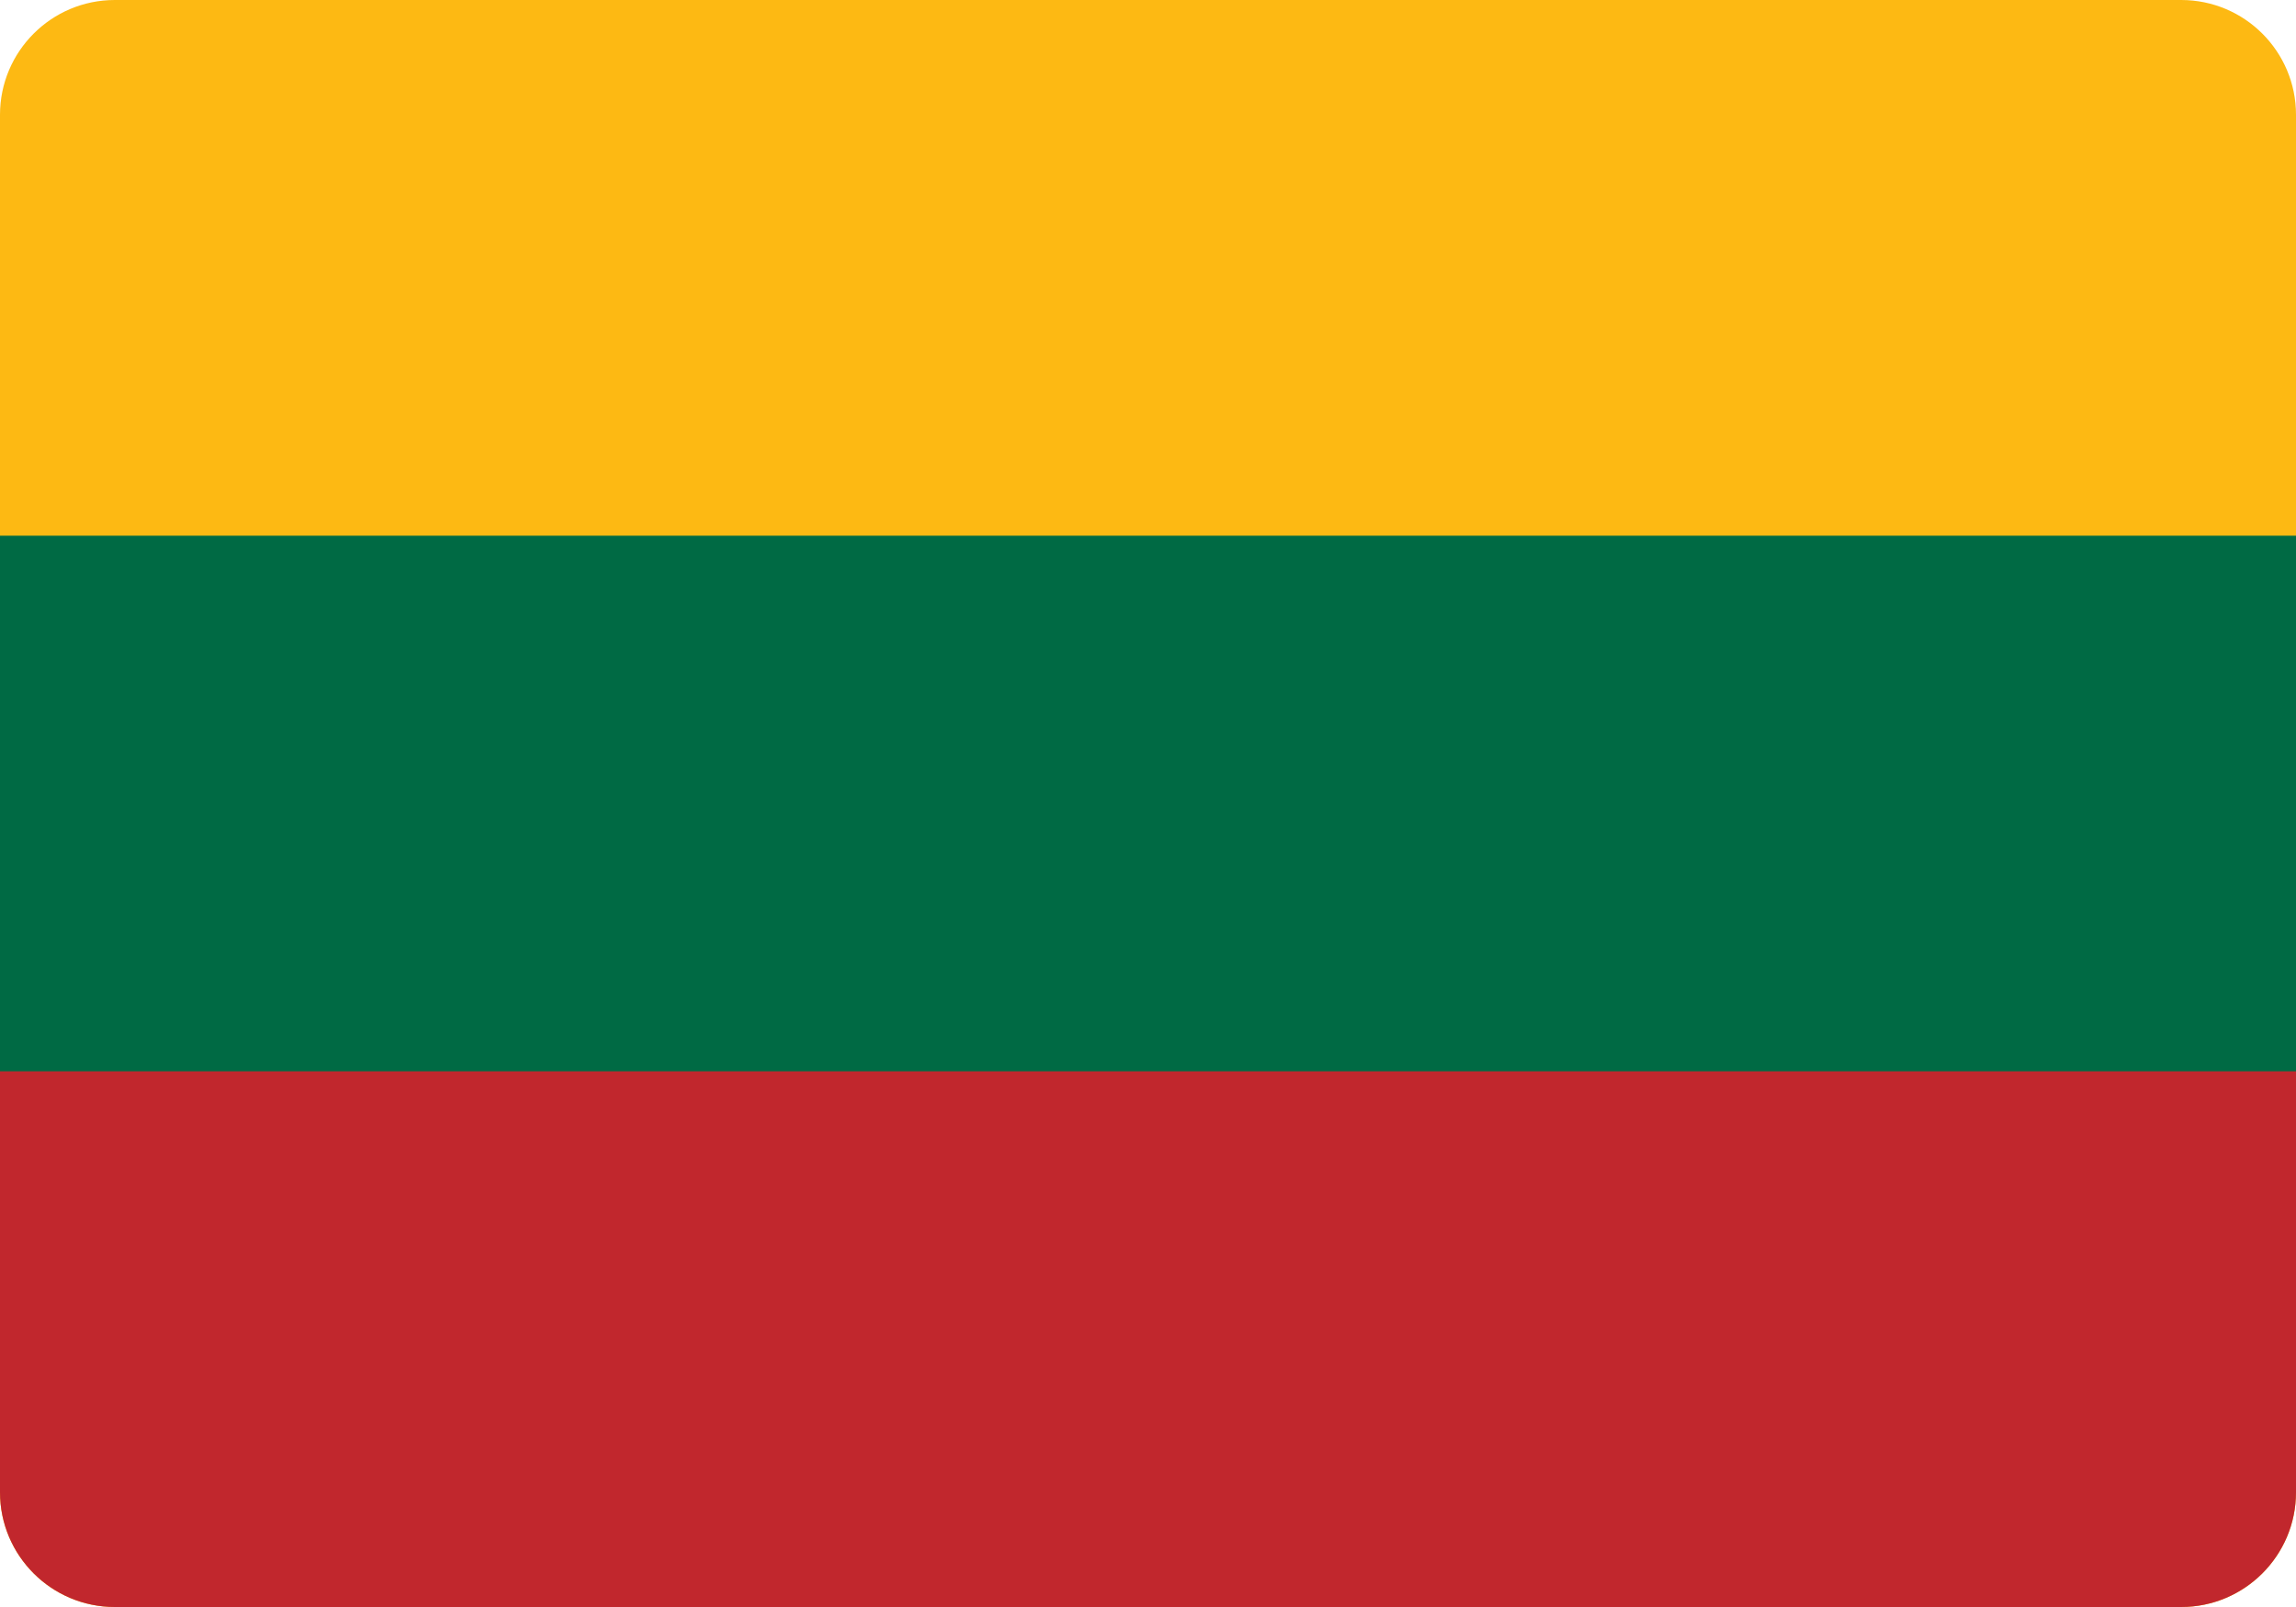
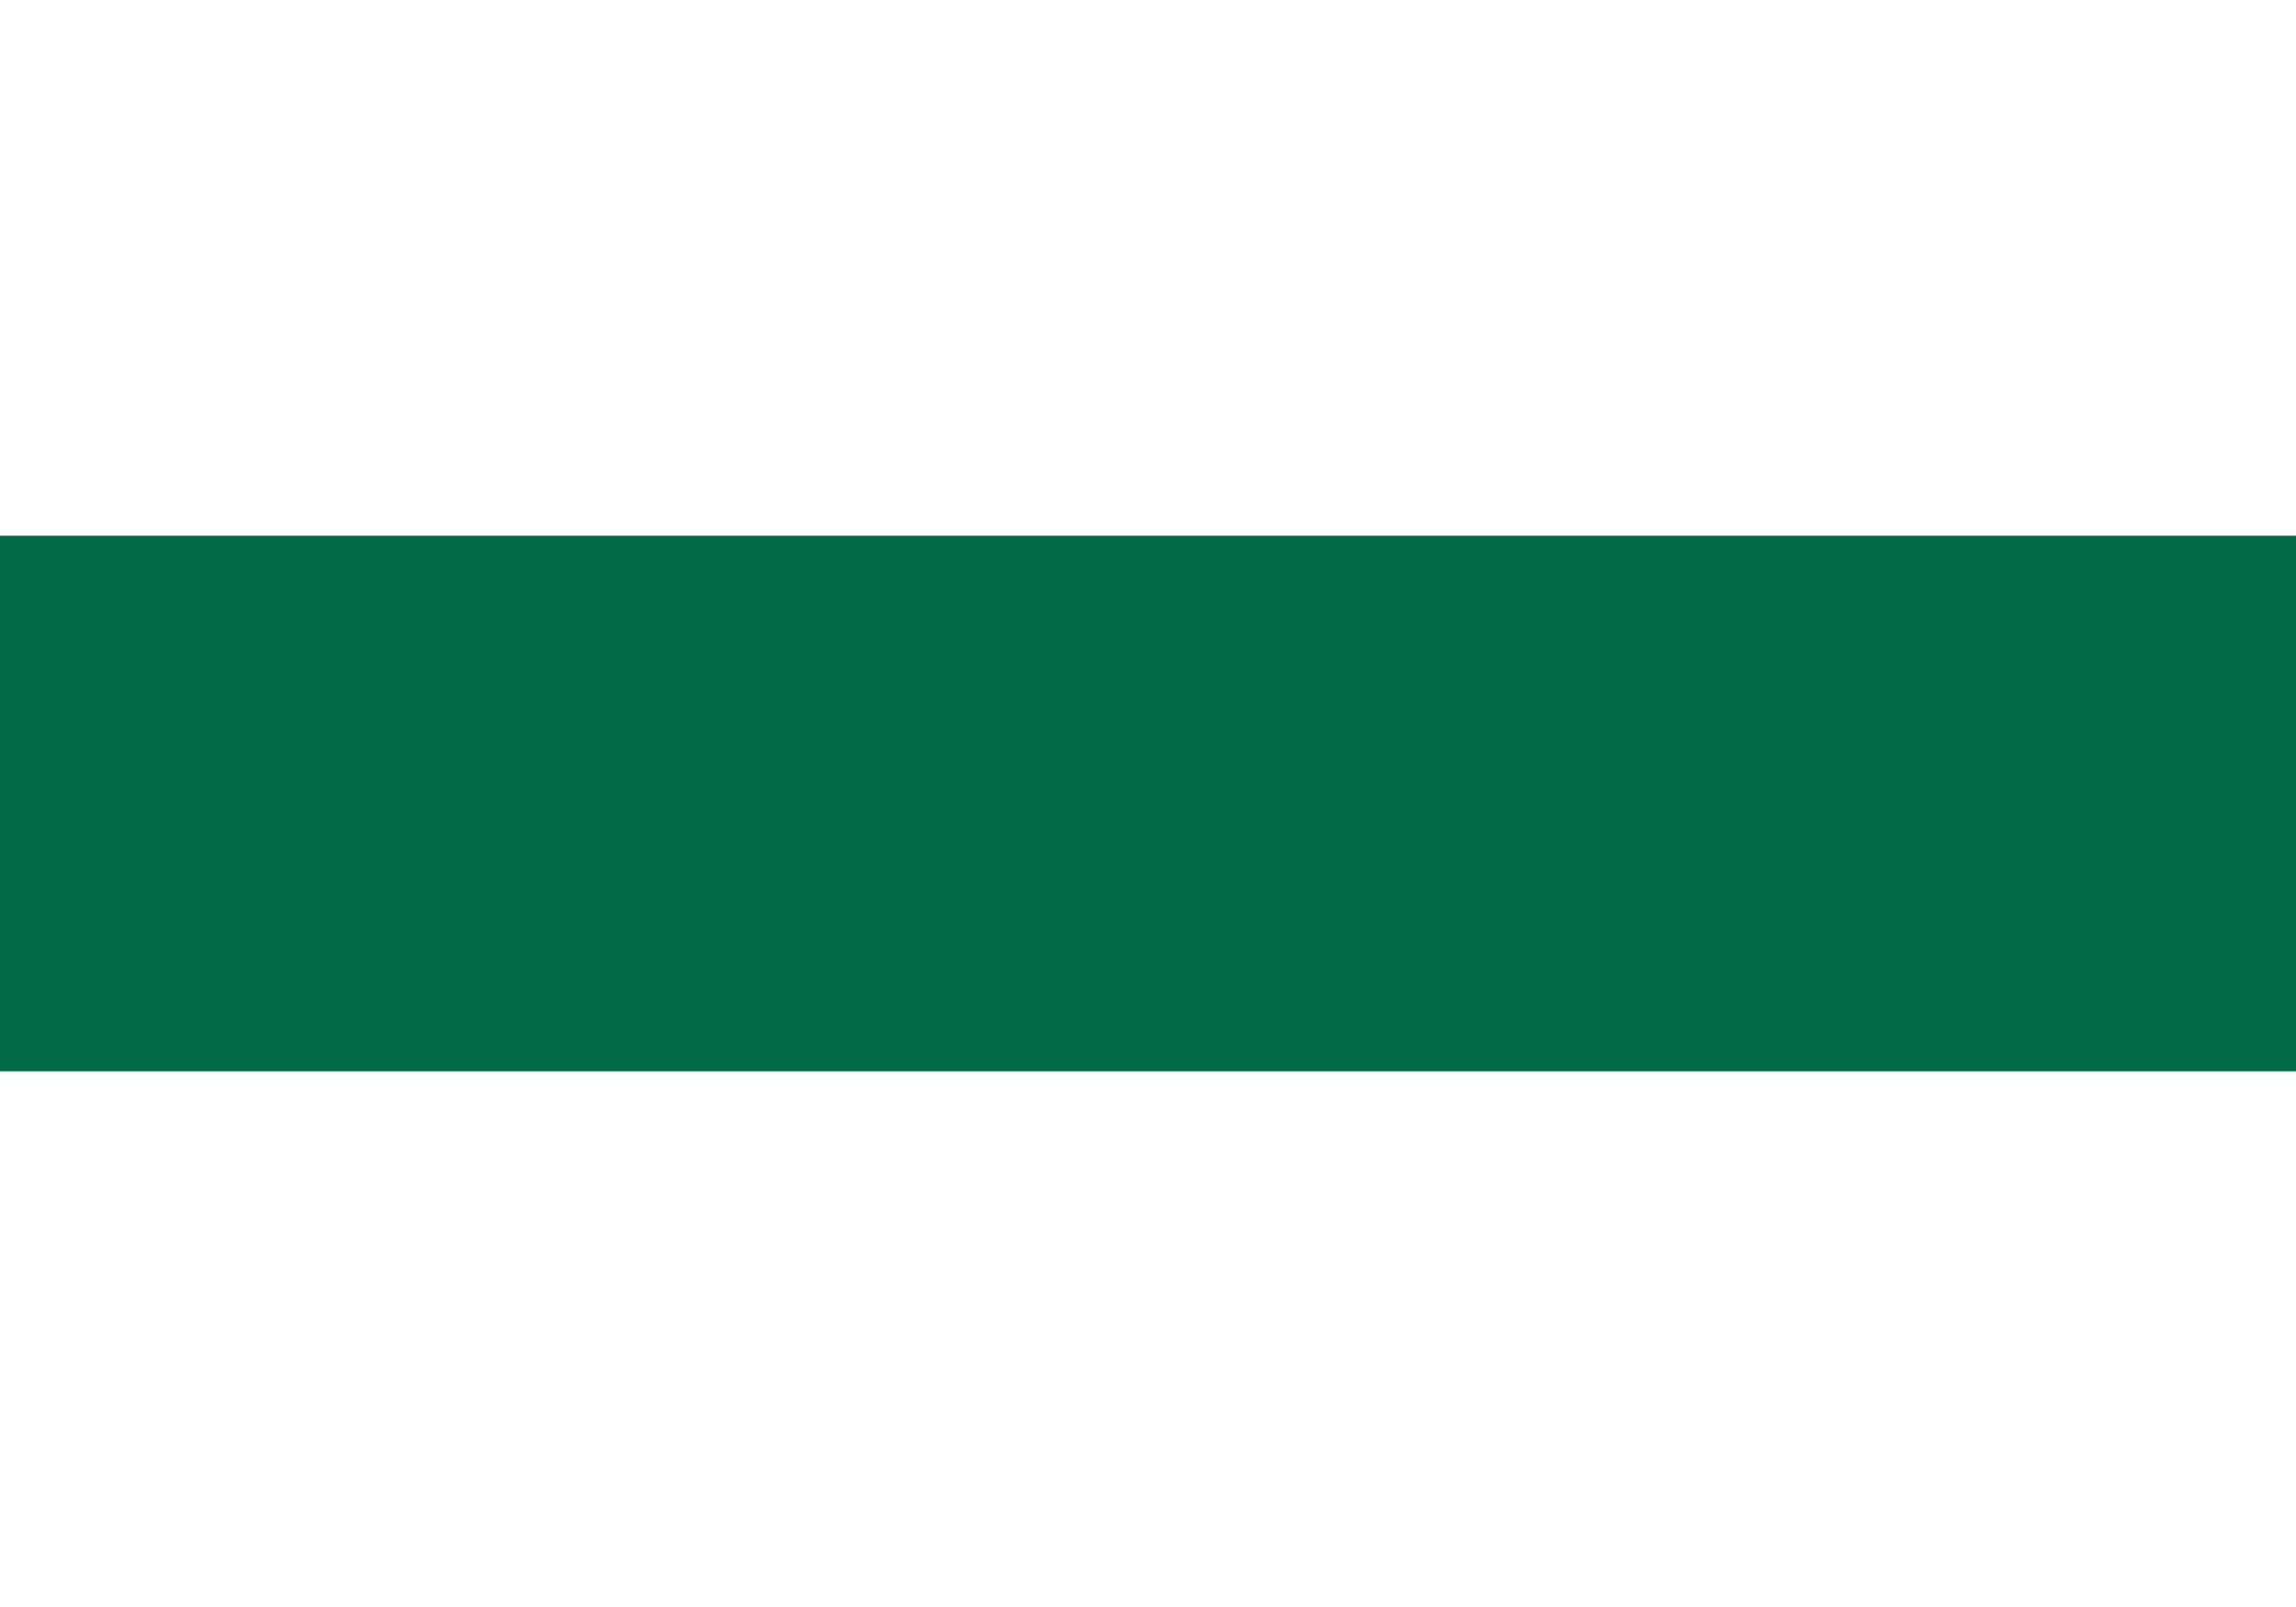
<svg xmlns="http://www.w3.org/2000/svg" width="20" height="14" viewBox="0 0 20 14" fill="none">
-   <path d="M19 0H1C0.448 0 0 0.448 0 1V13C0 13.552 0.448 14 1 14H19C19.552 14 20 13.552 20 13V1C20 0.448 19.552 0 19 0Z" fill="#FDB913" />
-   <path d="M19 8H1C0.448 8 0 8.448 0 9V13C0 13.552 0.448 14 1 14H19C19.552 14 20 13.552 20 13V9C20 8.448 19.552 8 19 8Z" fill="#C1272D" />
  <path d="M20 4.667H0V9.333H20V4.667Z" fill="#006A44" />
</svg>